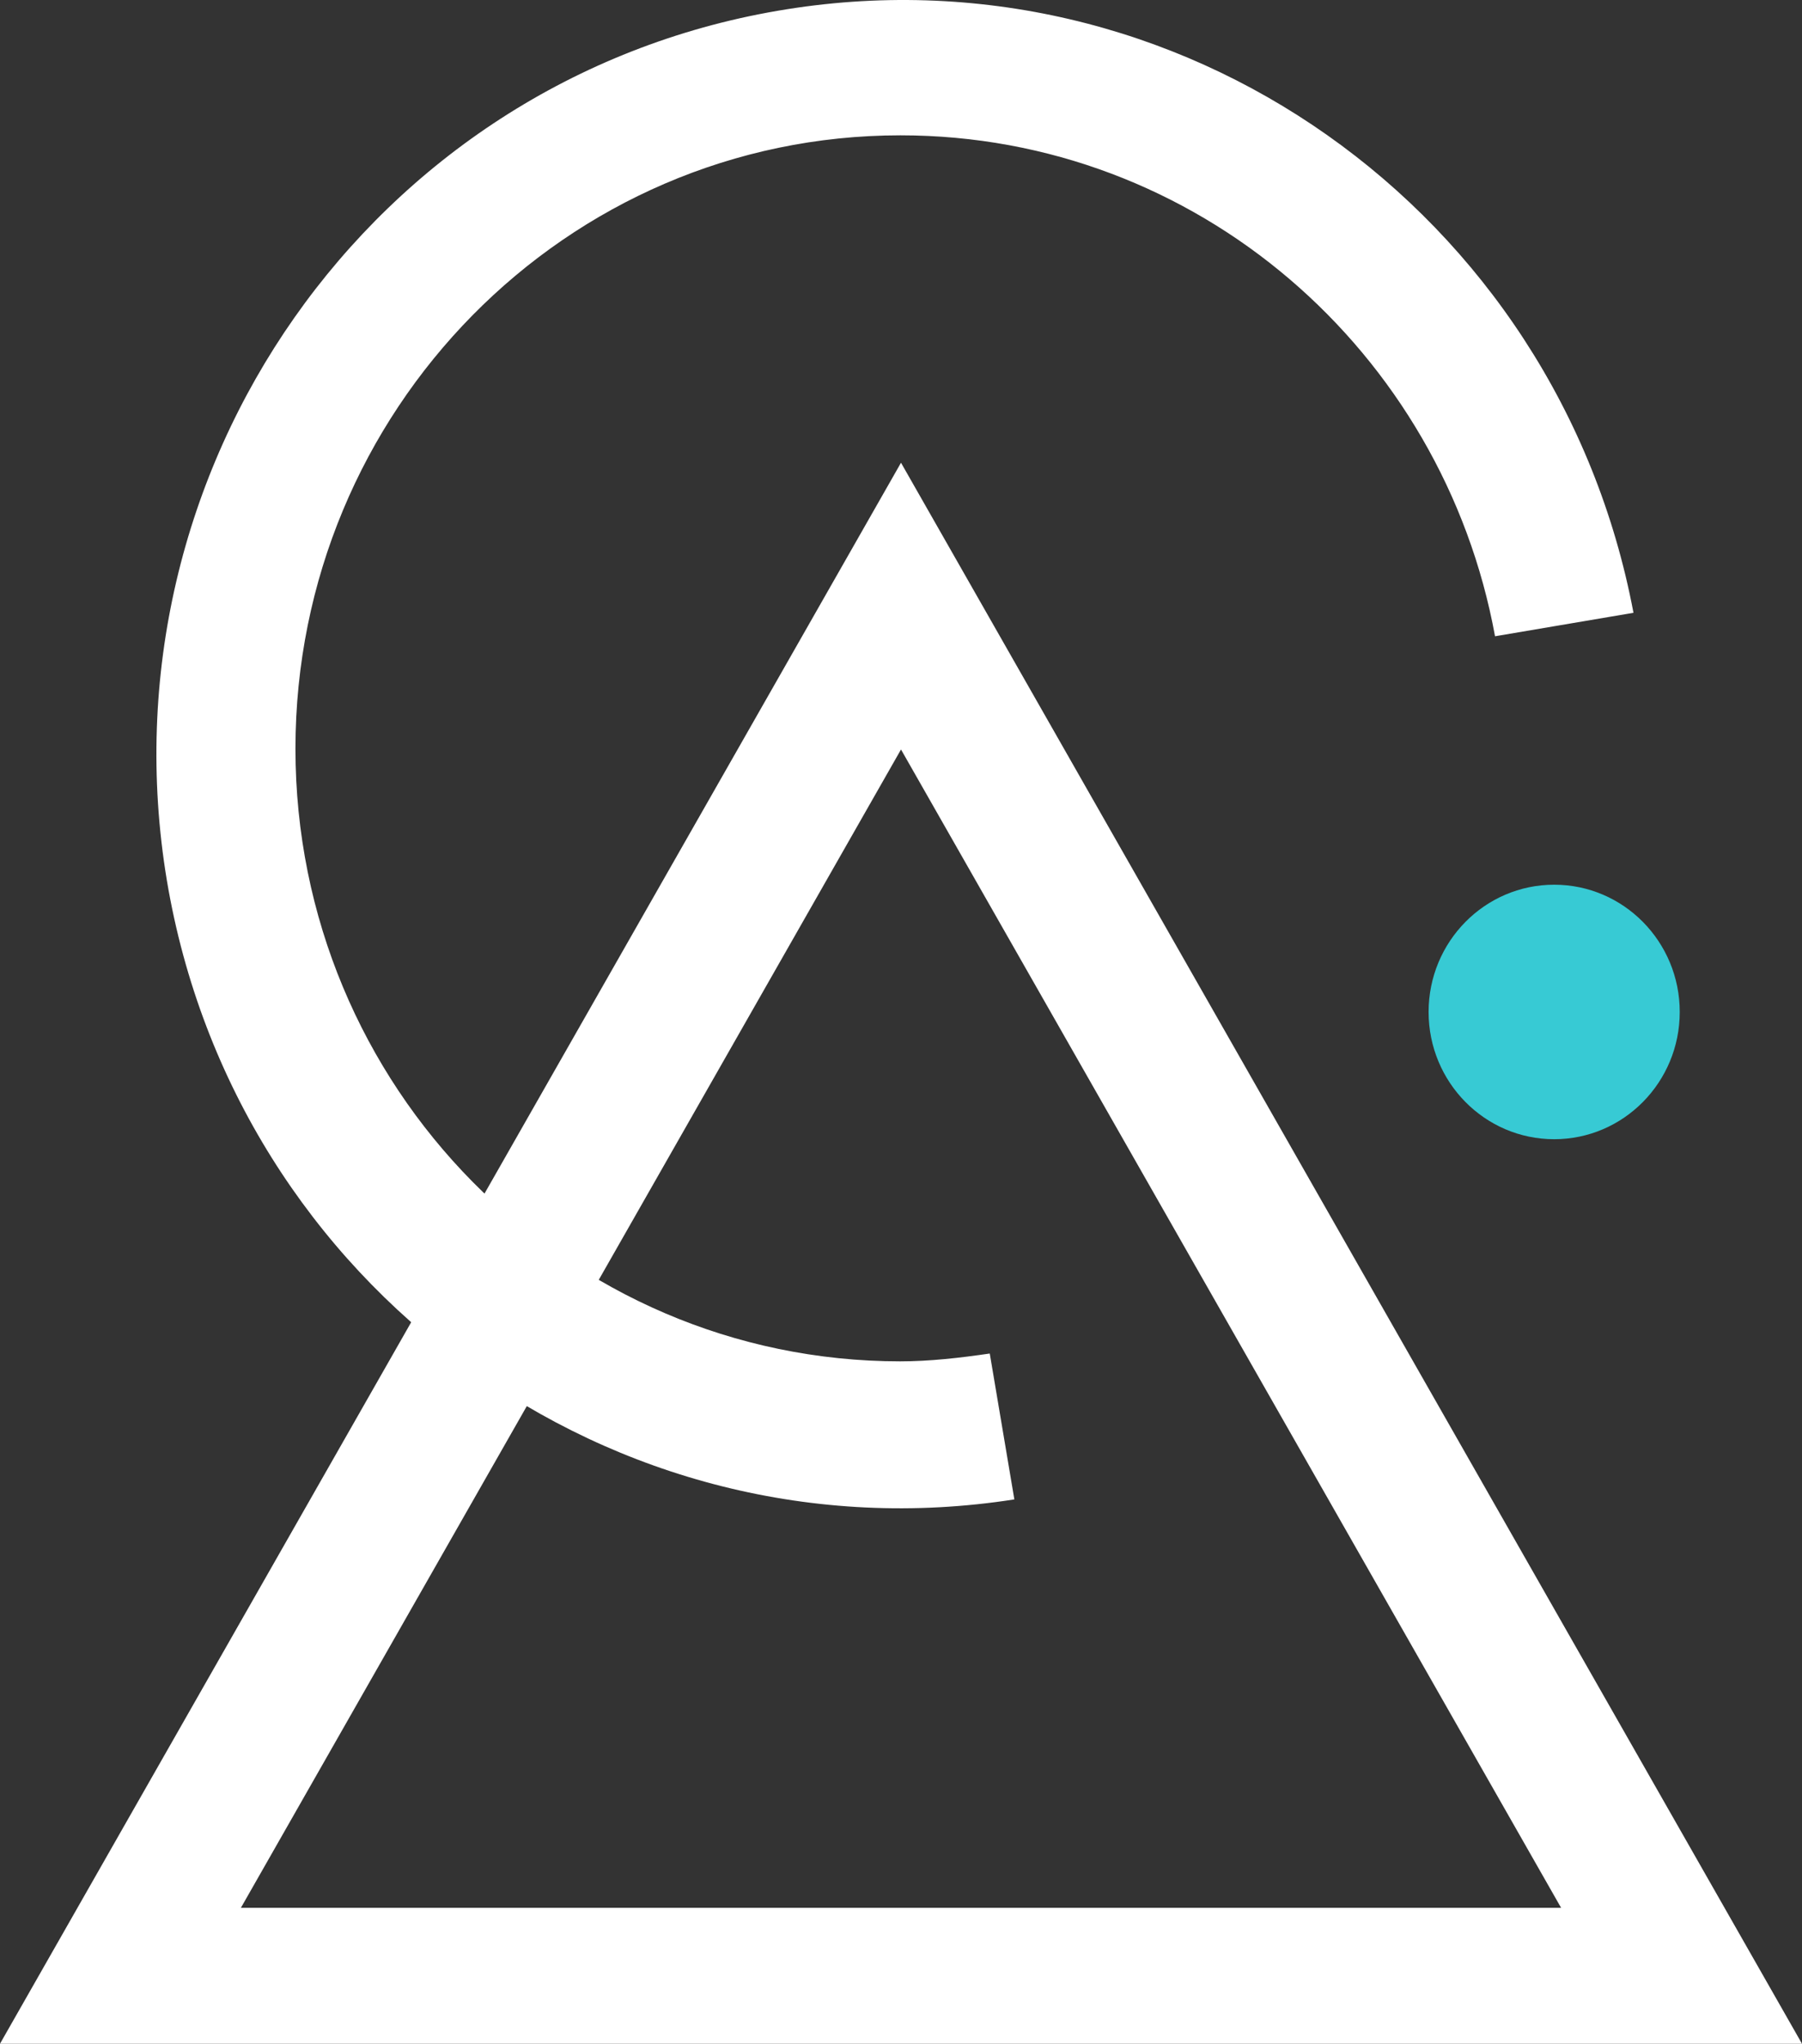
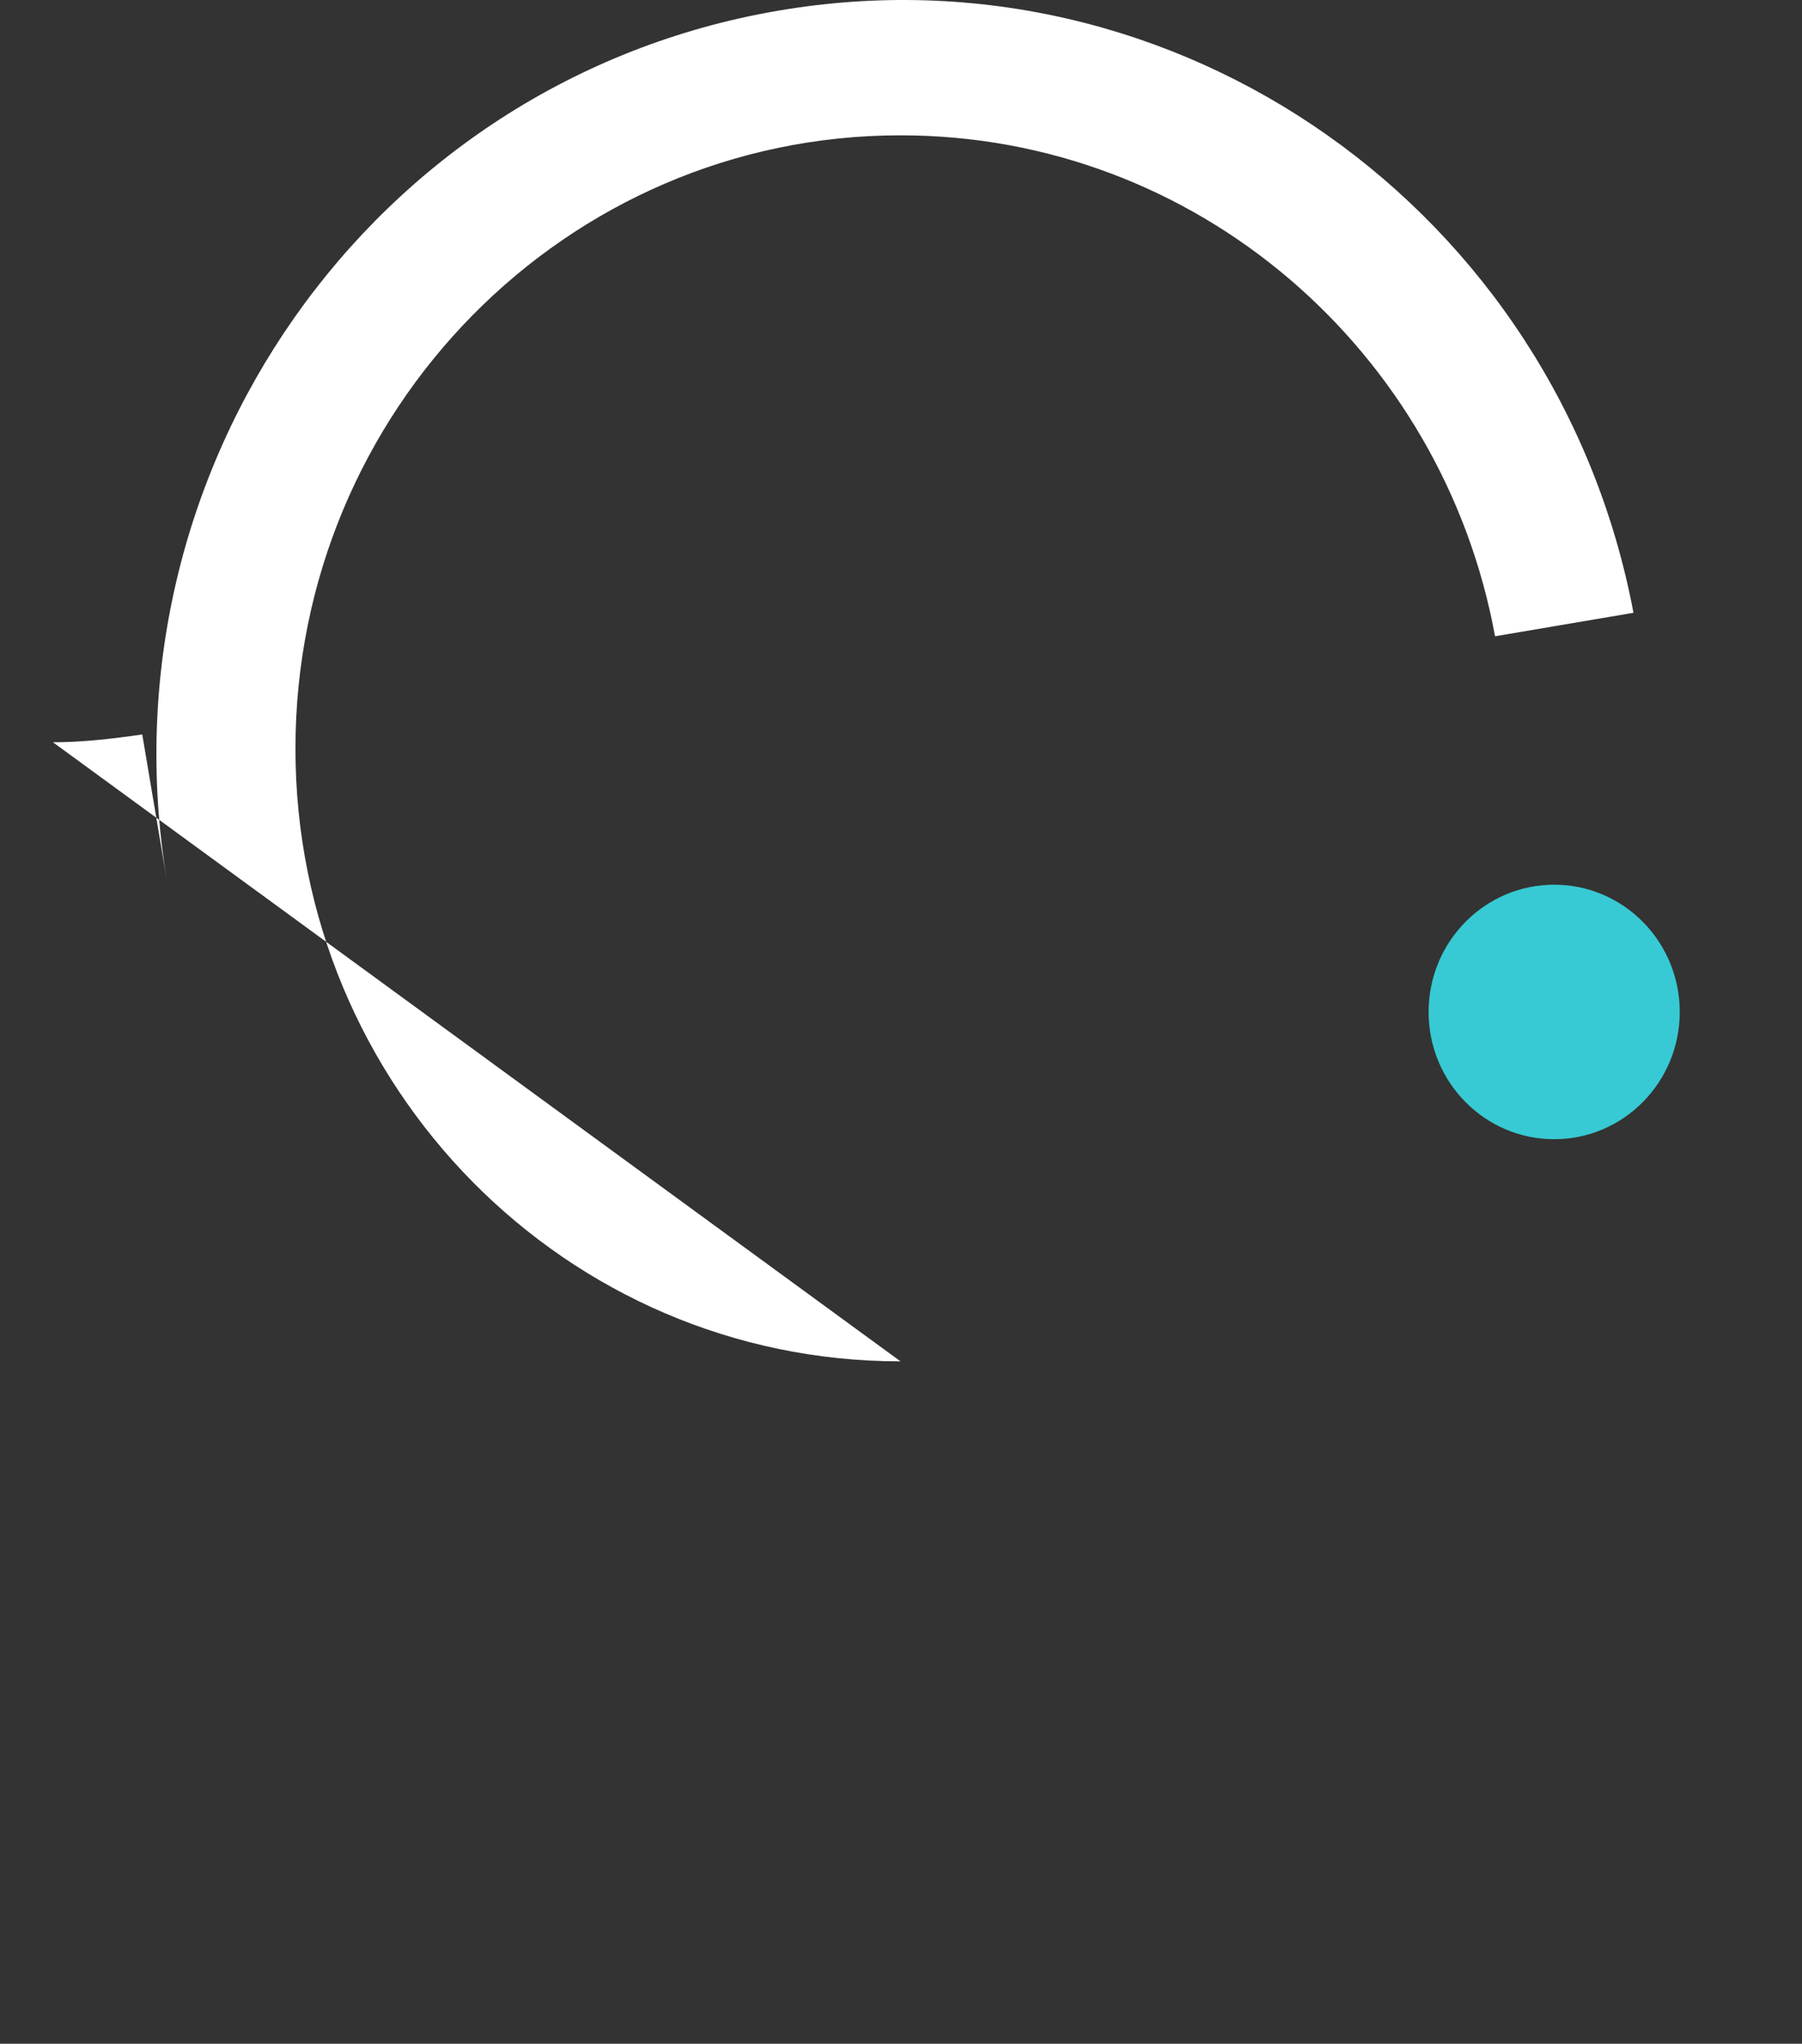
<svg xmlns="http://www.w3.org/2000/svg" data-bbox="0 0 1636 1855" viewBox="0 0 1636 1855" height="1855" width="1636" data-type="color">
  <rect x="0" y="0" width="1636" height="1855" fill="#333333" stroke="none" />
  <g>
    <path fill="#37CAD4" d="M1411 1034c62.96 0 114-51.711 114-115.5S1473.96 803 1411 803s-114 51.711-114 115.5 51.04 115.5 114 115.5Z" data-color="1" />
-     <path fill="#ffffff" d="M818 420 0 1855h1636L818 420Zm0 260.263 599.31 1051.387H218.686L818 680.263Z" data-color="2" />
-     <path fill="#ffffff" d="M817.559 1235.63c-303.691 0-549.323-249.295-549.323-556.076 0-306.781 245.632-556.727 549.323-556.727 269.241 0 492.541 196.34 539.751 454.682L1483 556.196C1414.1 191.288 1069.57-52.845 705.908 9.803 337.14 73.097 89.594 426.379 151.48 799.037c61.887 369.433 405.135 618.733 769.436 561.893l-22.33-132.4c-26.796 3.88-54.231 7.1-81.665 7.1h.638Z" data-color="2" />
+     <path fill="#ffffff" d="M817.559 1235.63c-303.691 0-549.323-249.295-549.323-556.076 0-306.781 245.632-556.727 549.323-556.727 269.241 0 492.541 196.34 539.751 454.682L1483 556.196C1414.1 191.288 1069.57-52.845 705.908 9.803 337.14 73.097 89.594 426.379 151.48 799.037l-22.33-132.4c-26.796 3.88-54.231 7.1-81.665 7.1h.638Z" data-color="2" />
  </g>
</svg>